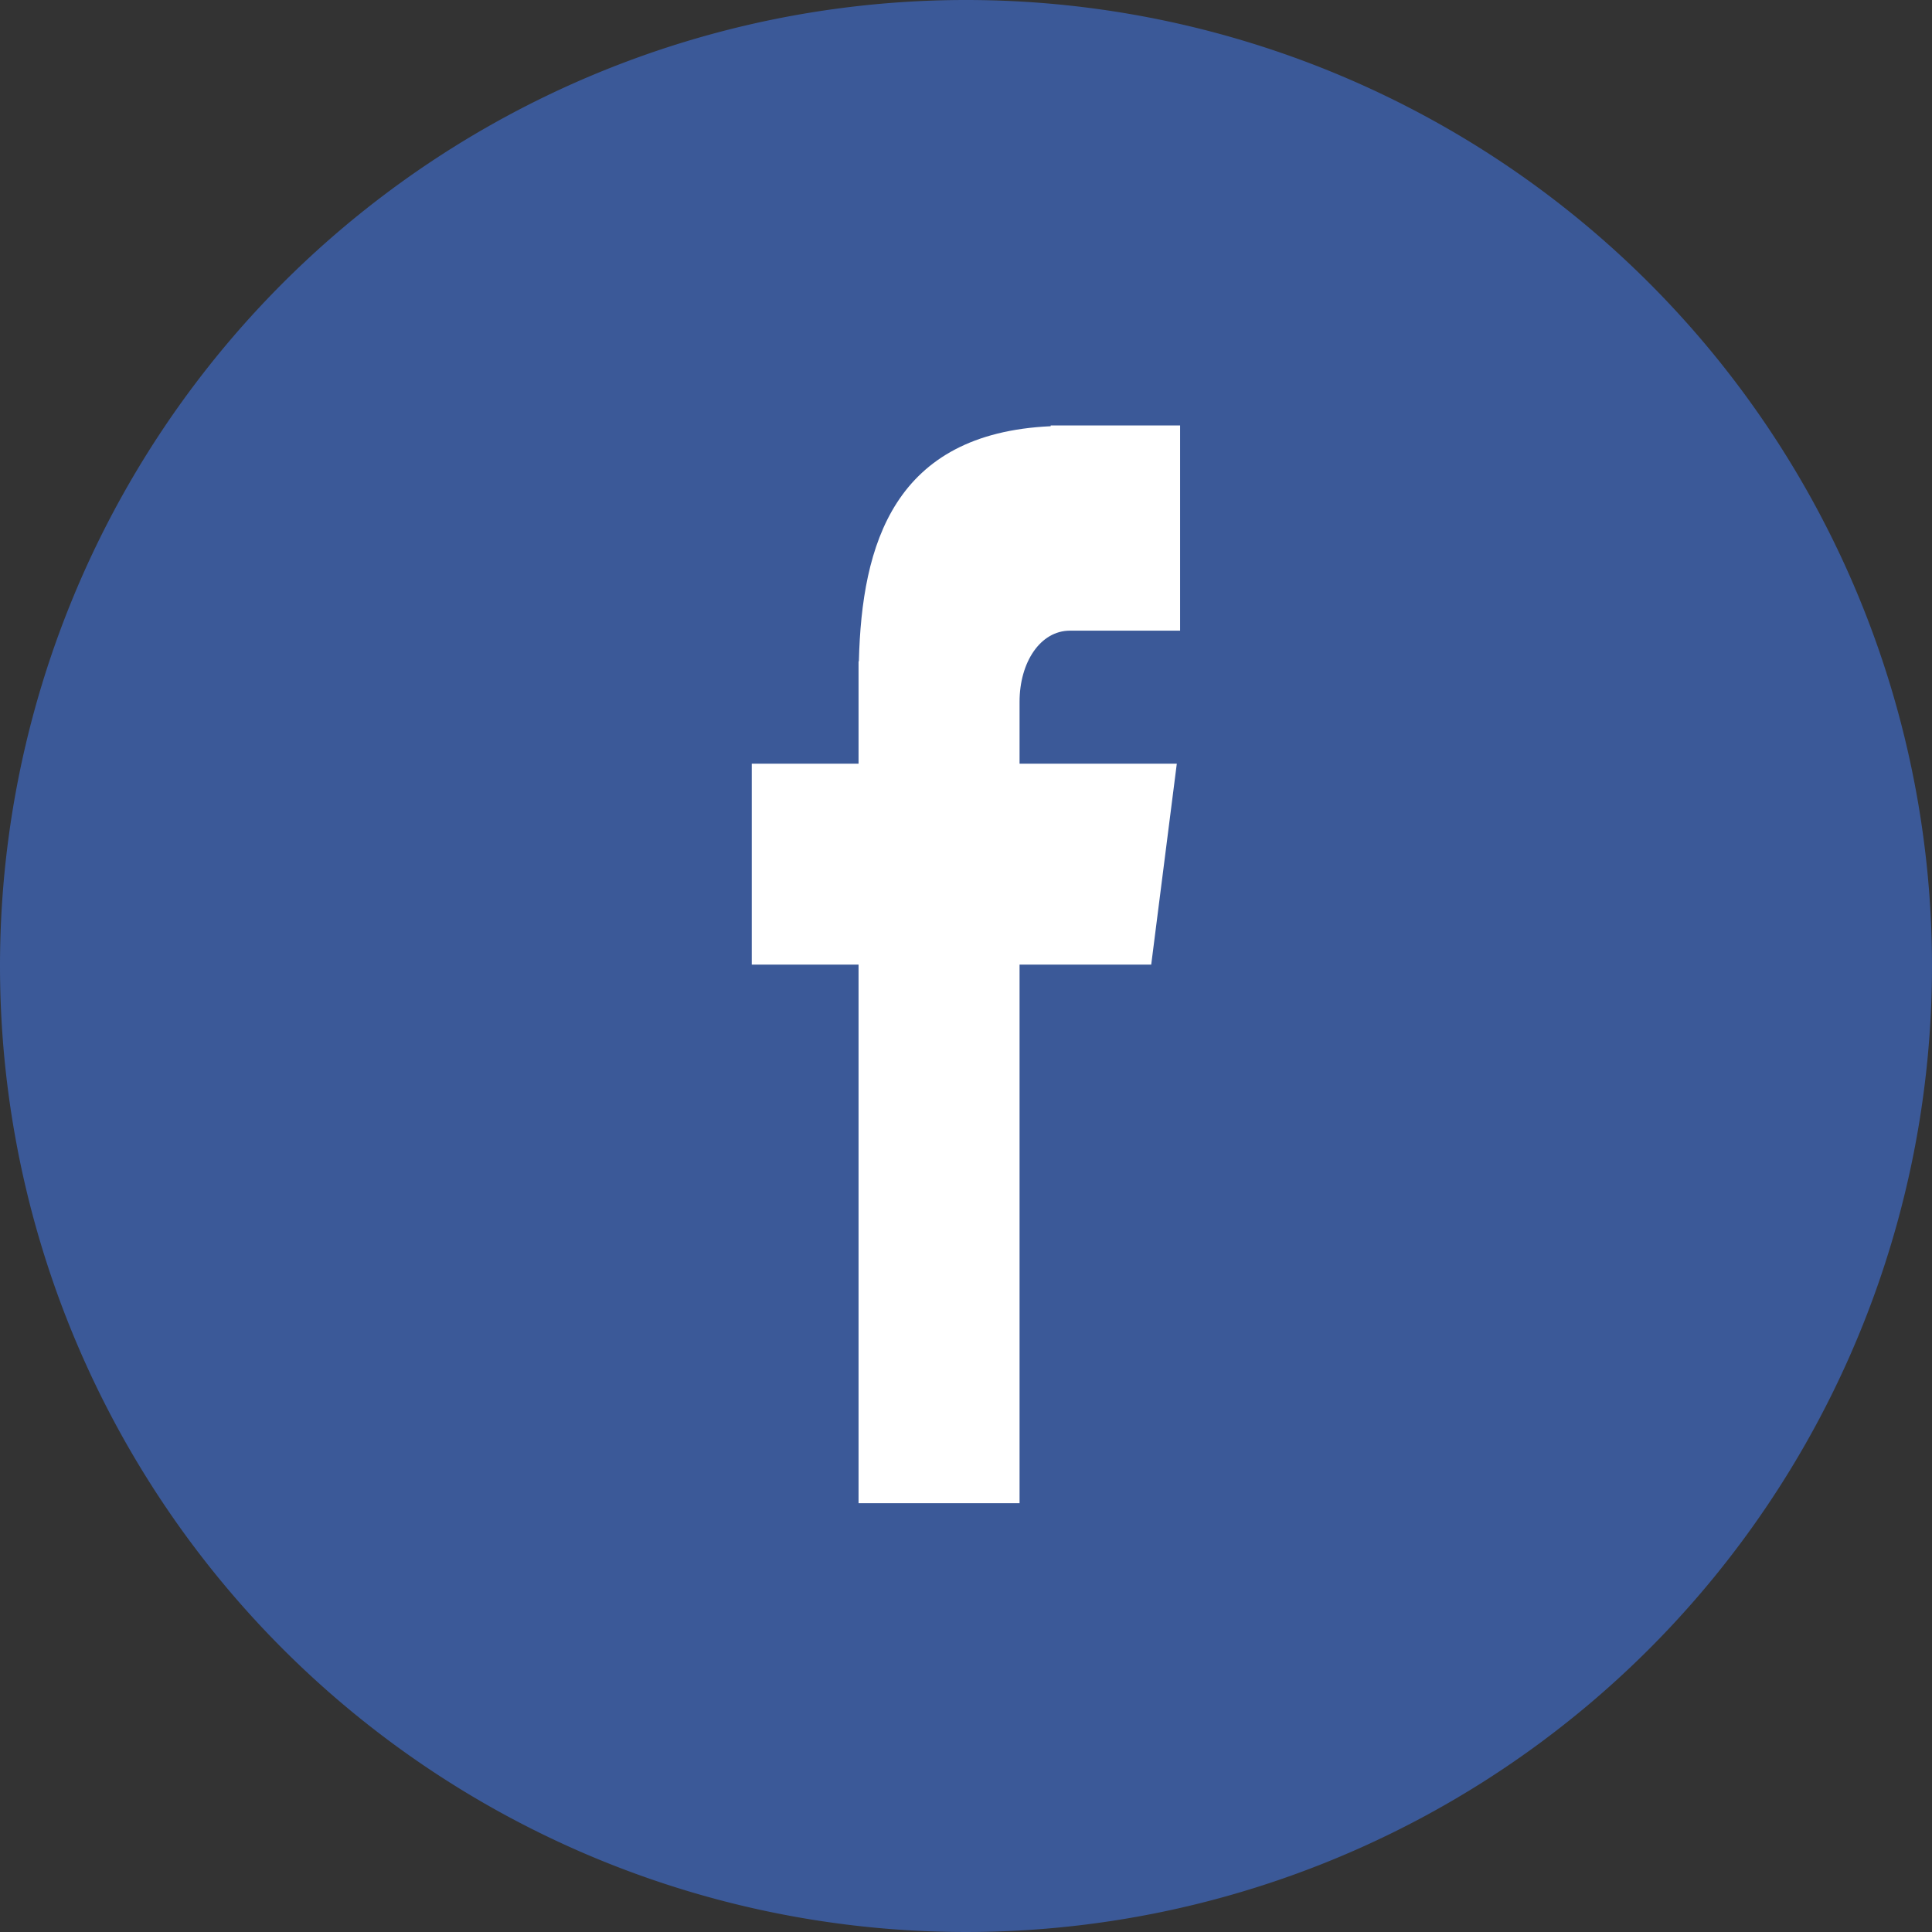
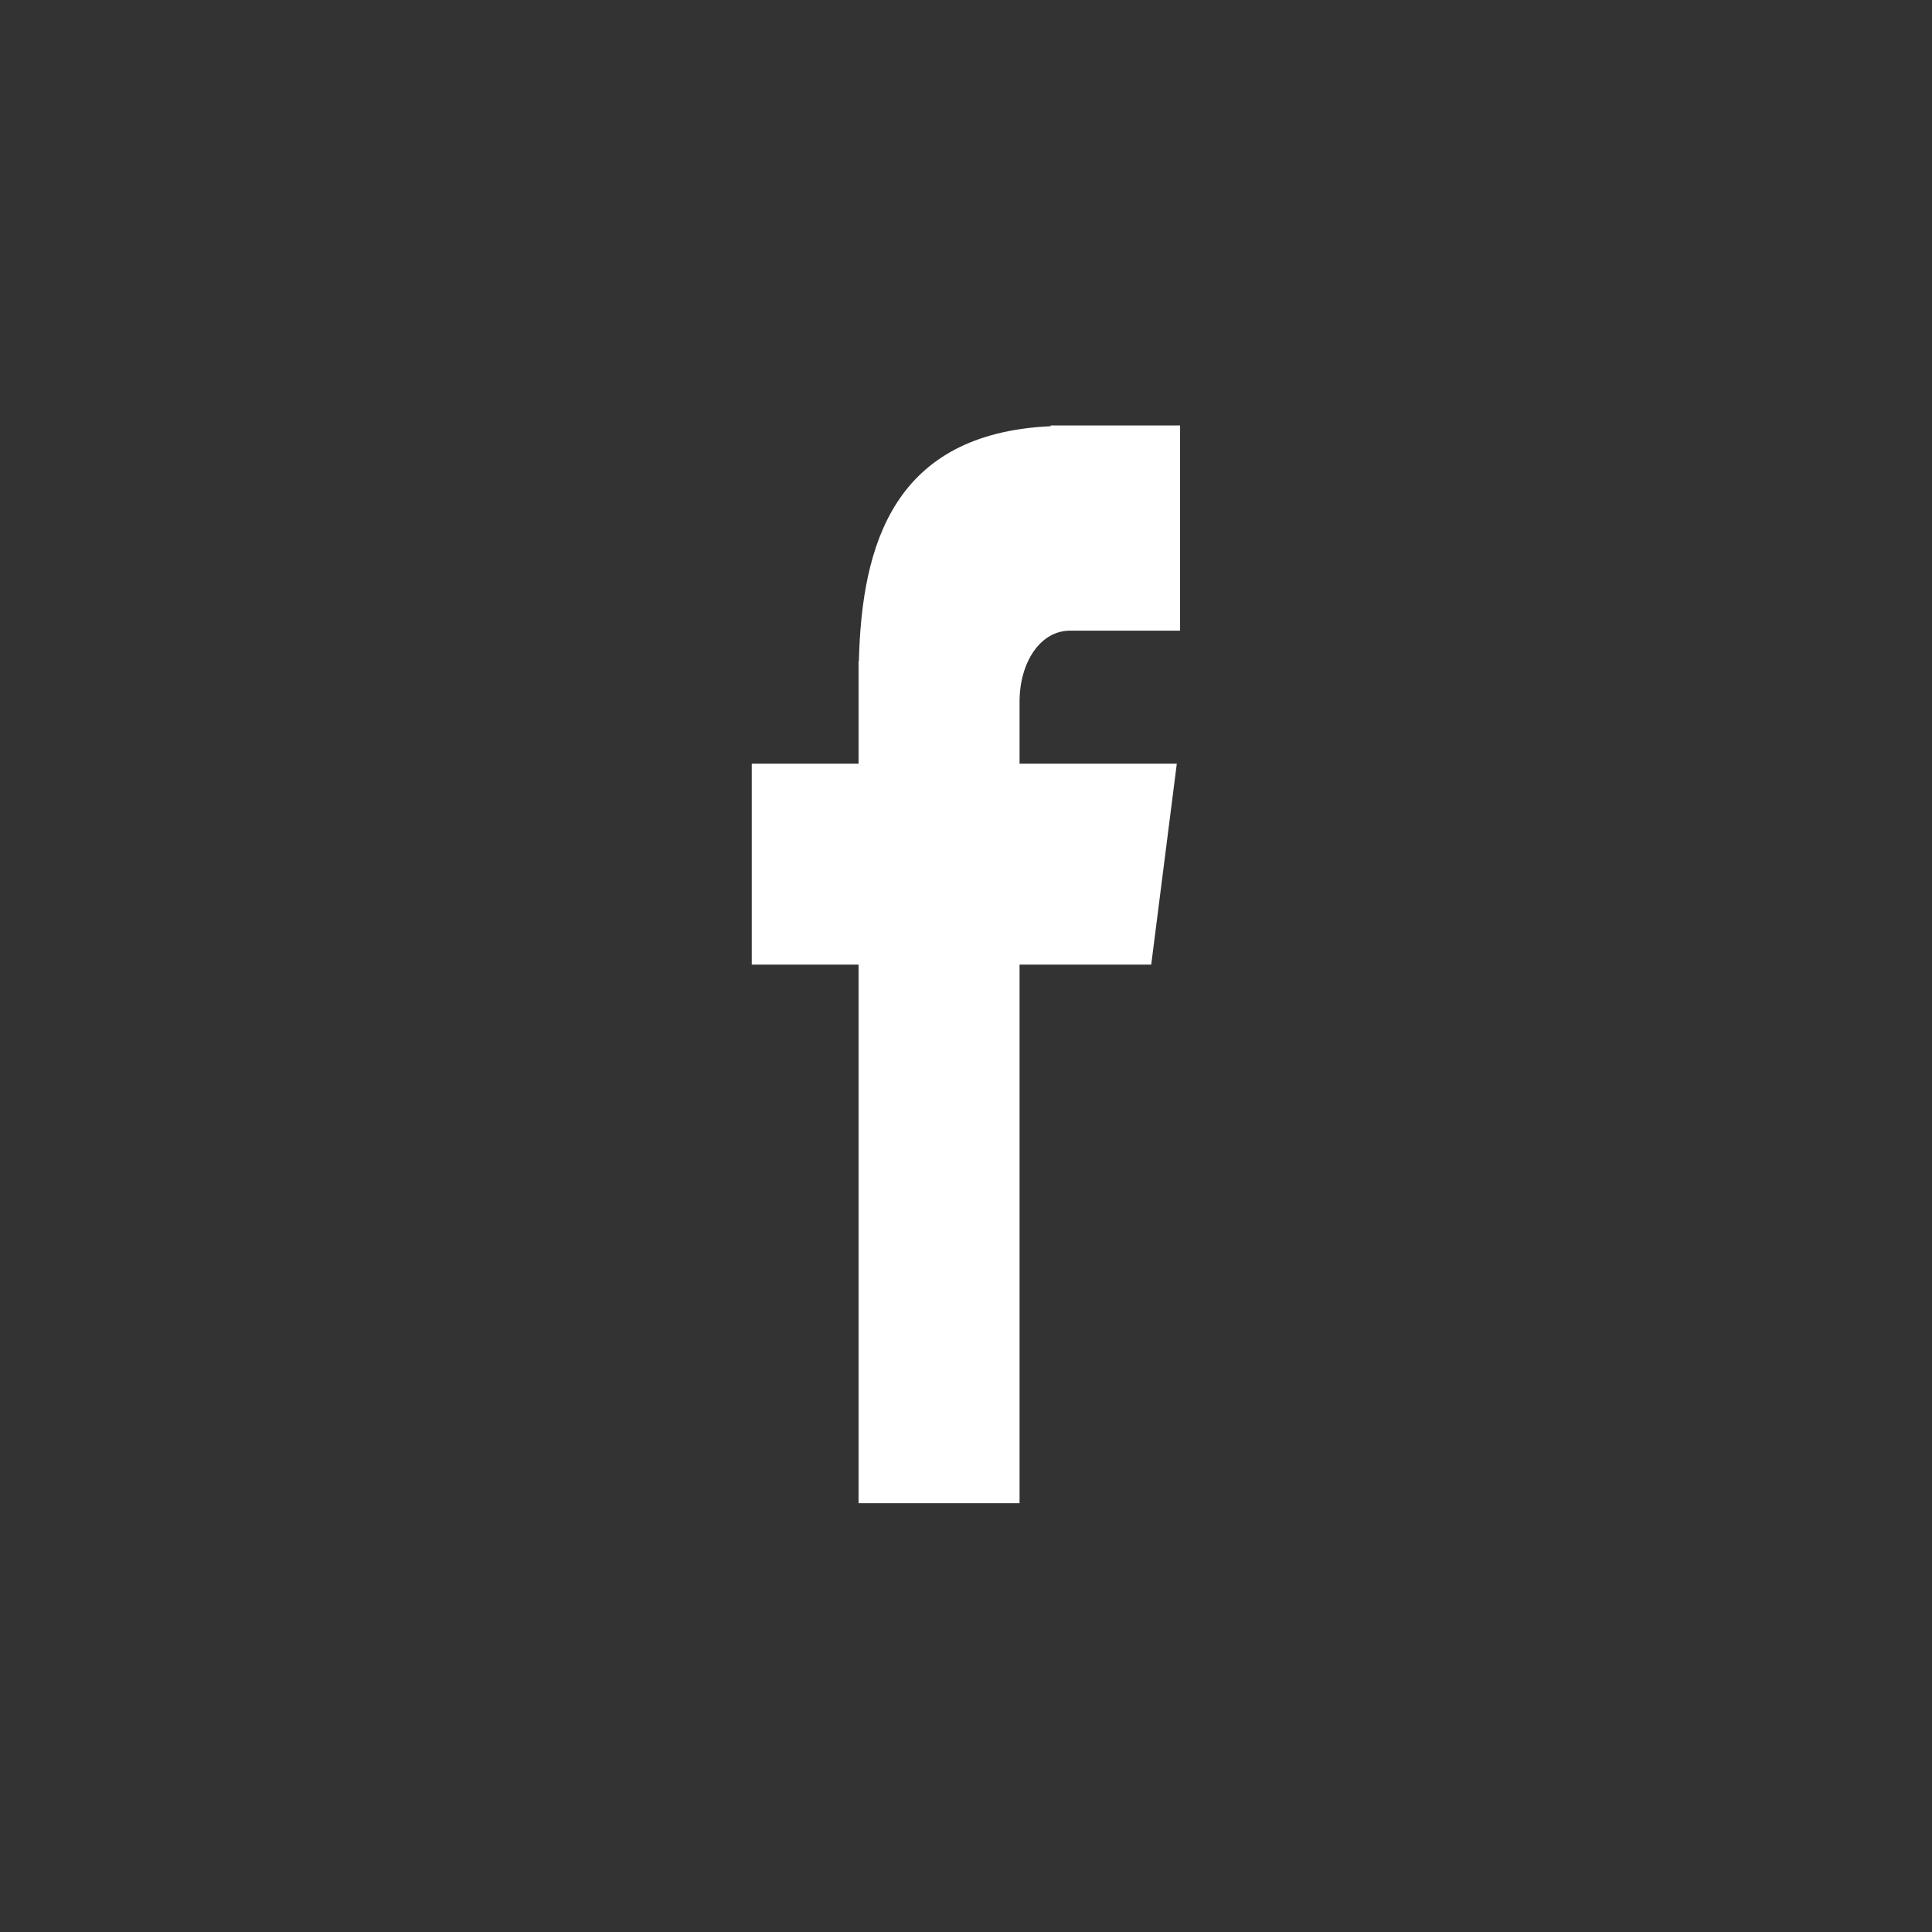
<svg xmlns="http://www.w3.org/2000/svg" id="facebook_1_" data-name="facebook(1)" width="54" height="54" viewBox="0 0 54 54">
  <rect x="0" y="0" width="54" height="54" fill="#333333" stroke="none" />
-   <path id="Path_122" data-name="Path 122" d="M27,0A27,27,0,1,1,0,27,27,27,0,0,1,27,0Z" fill="#3b5998" />
  <path id="Path_123" data-name="Path 123" d="M118.03,78.282h3.077V72.547H117.49v.021c-4.383.2-5.281,3.3-5.361,6.569h-.009V82h-2.985v5.616h2.985v15.054h4.5V87.616H120.3L121.015,82H116.62V80.27C116.62,79.166,117.2,78.282,118.03,78.282Z" transform="translate(-88.123 -60.655)" fill="#fff" />
</svg>